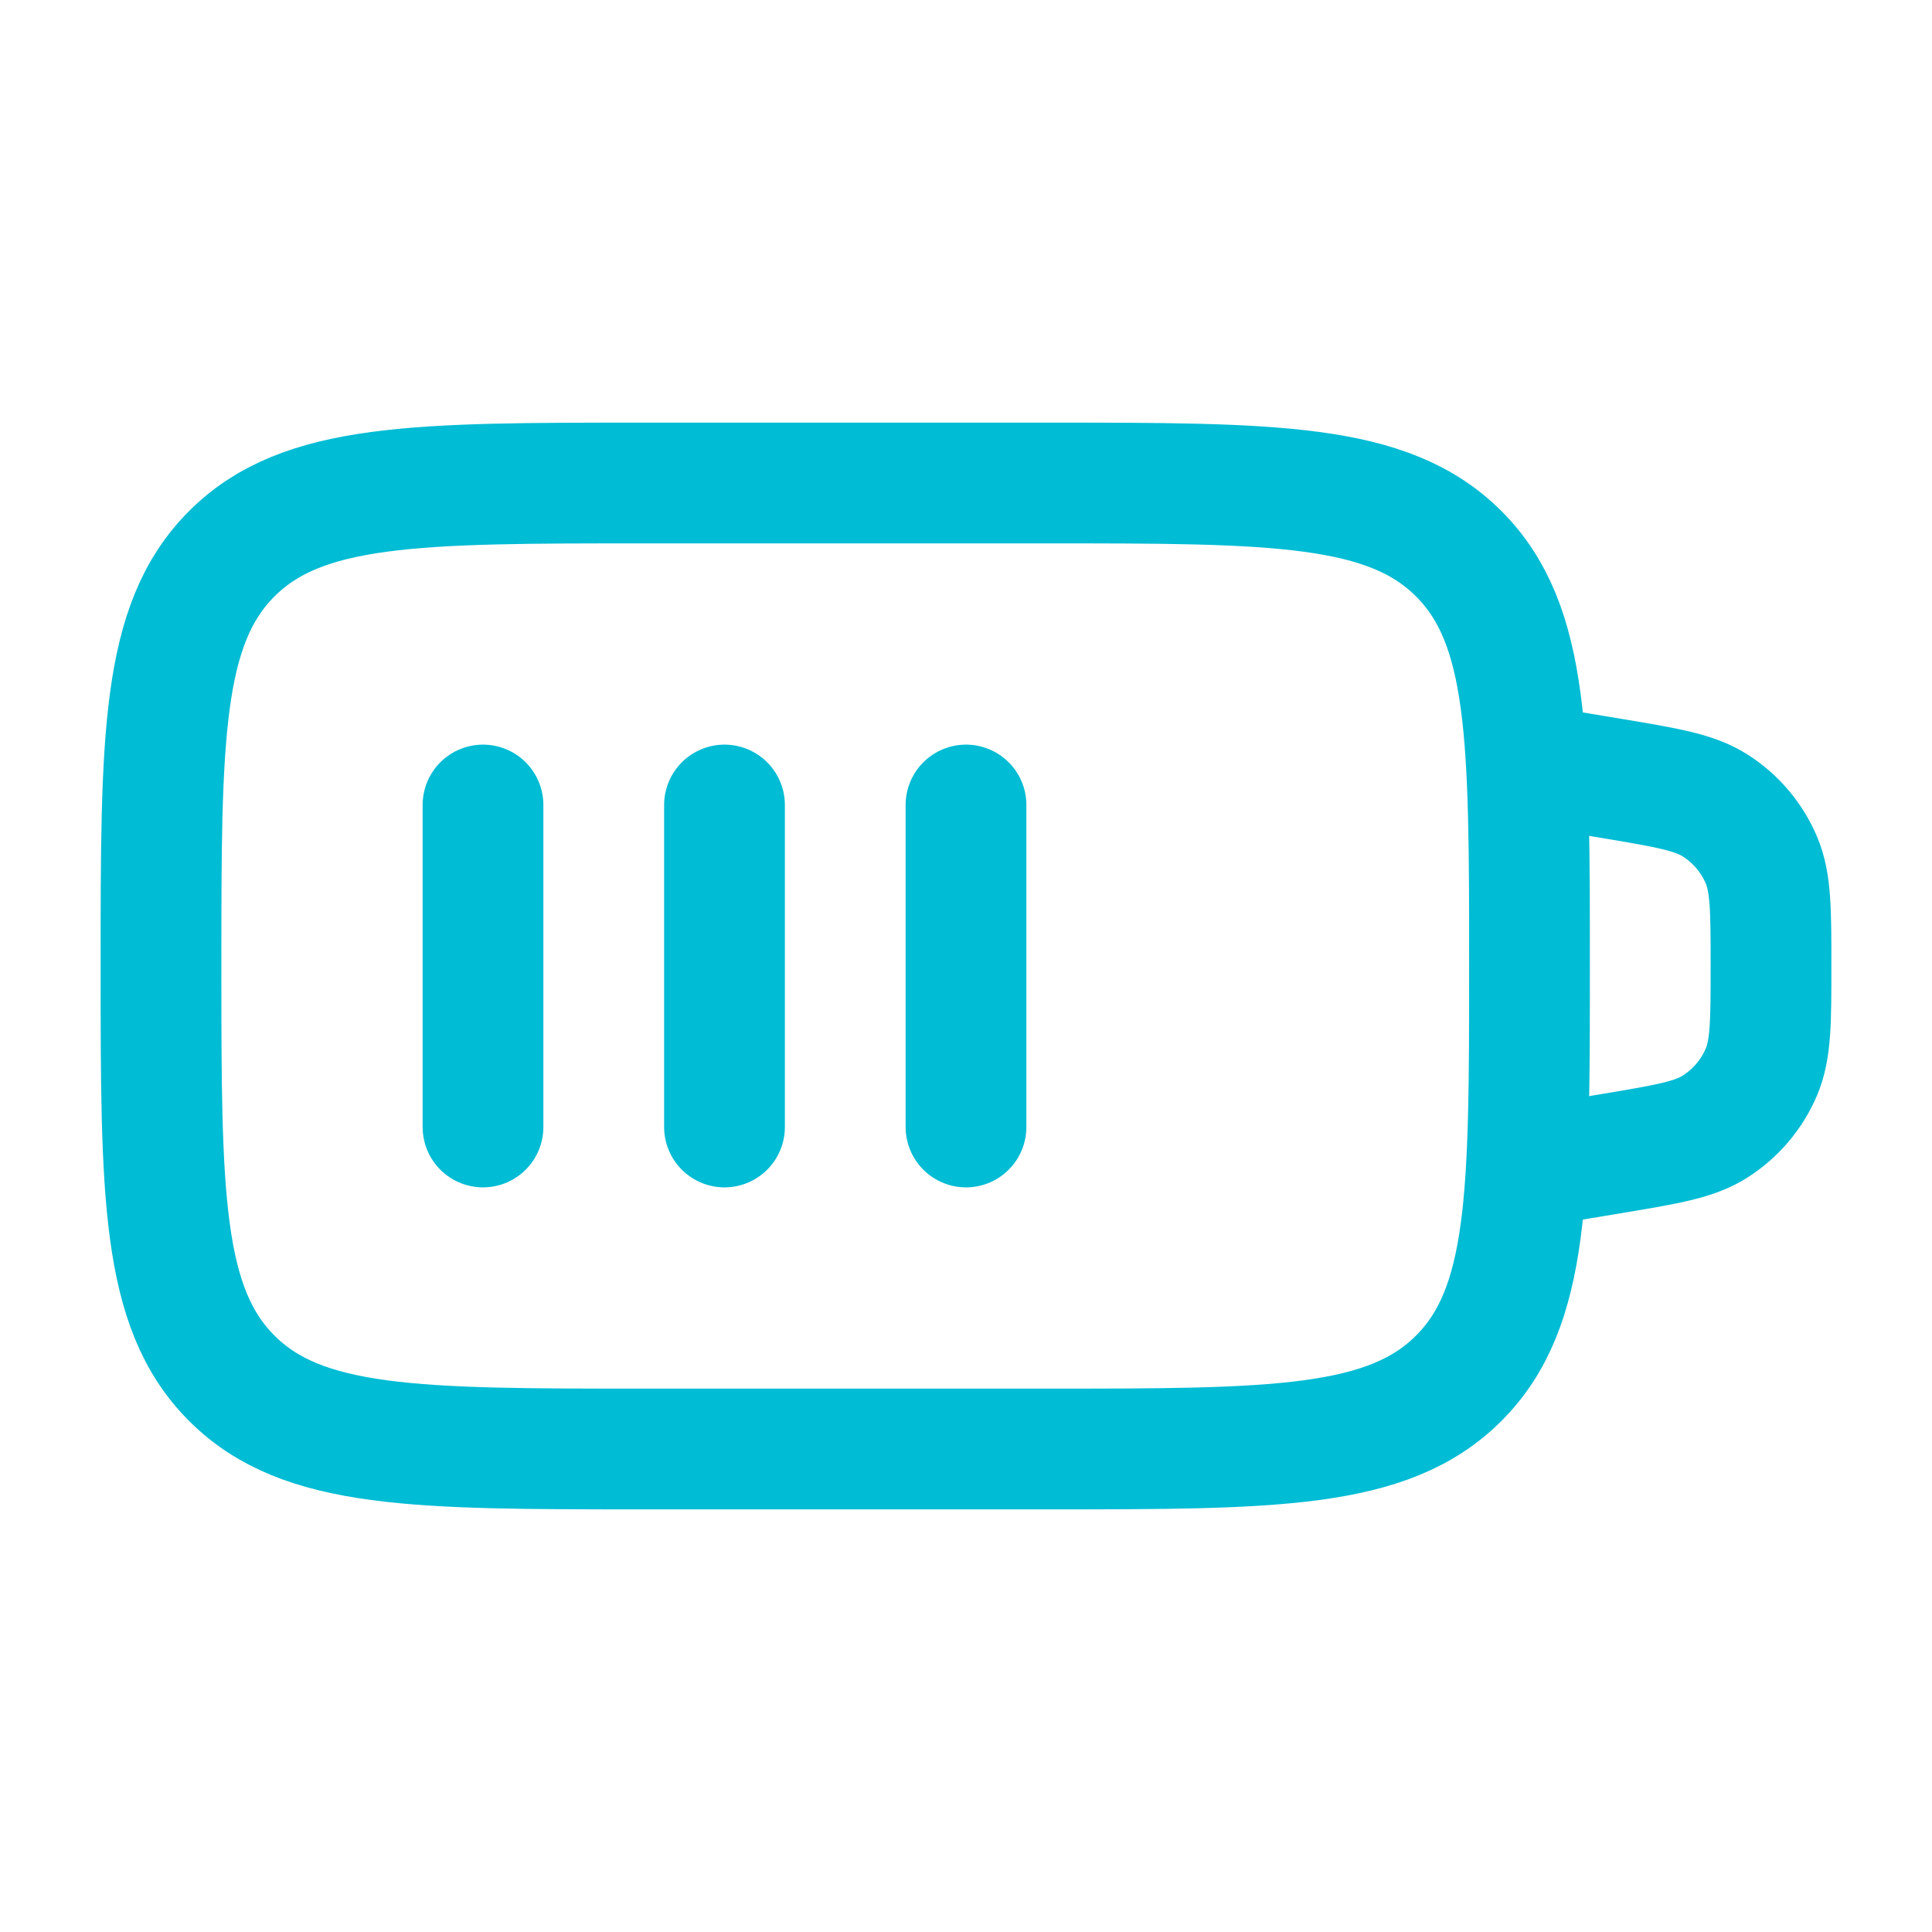
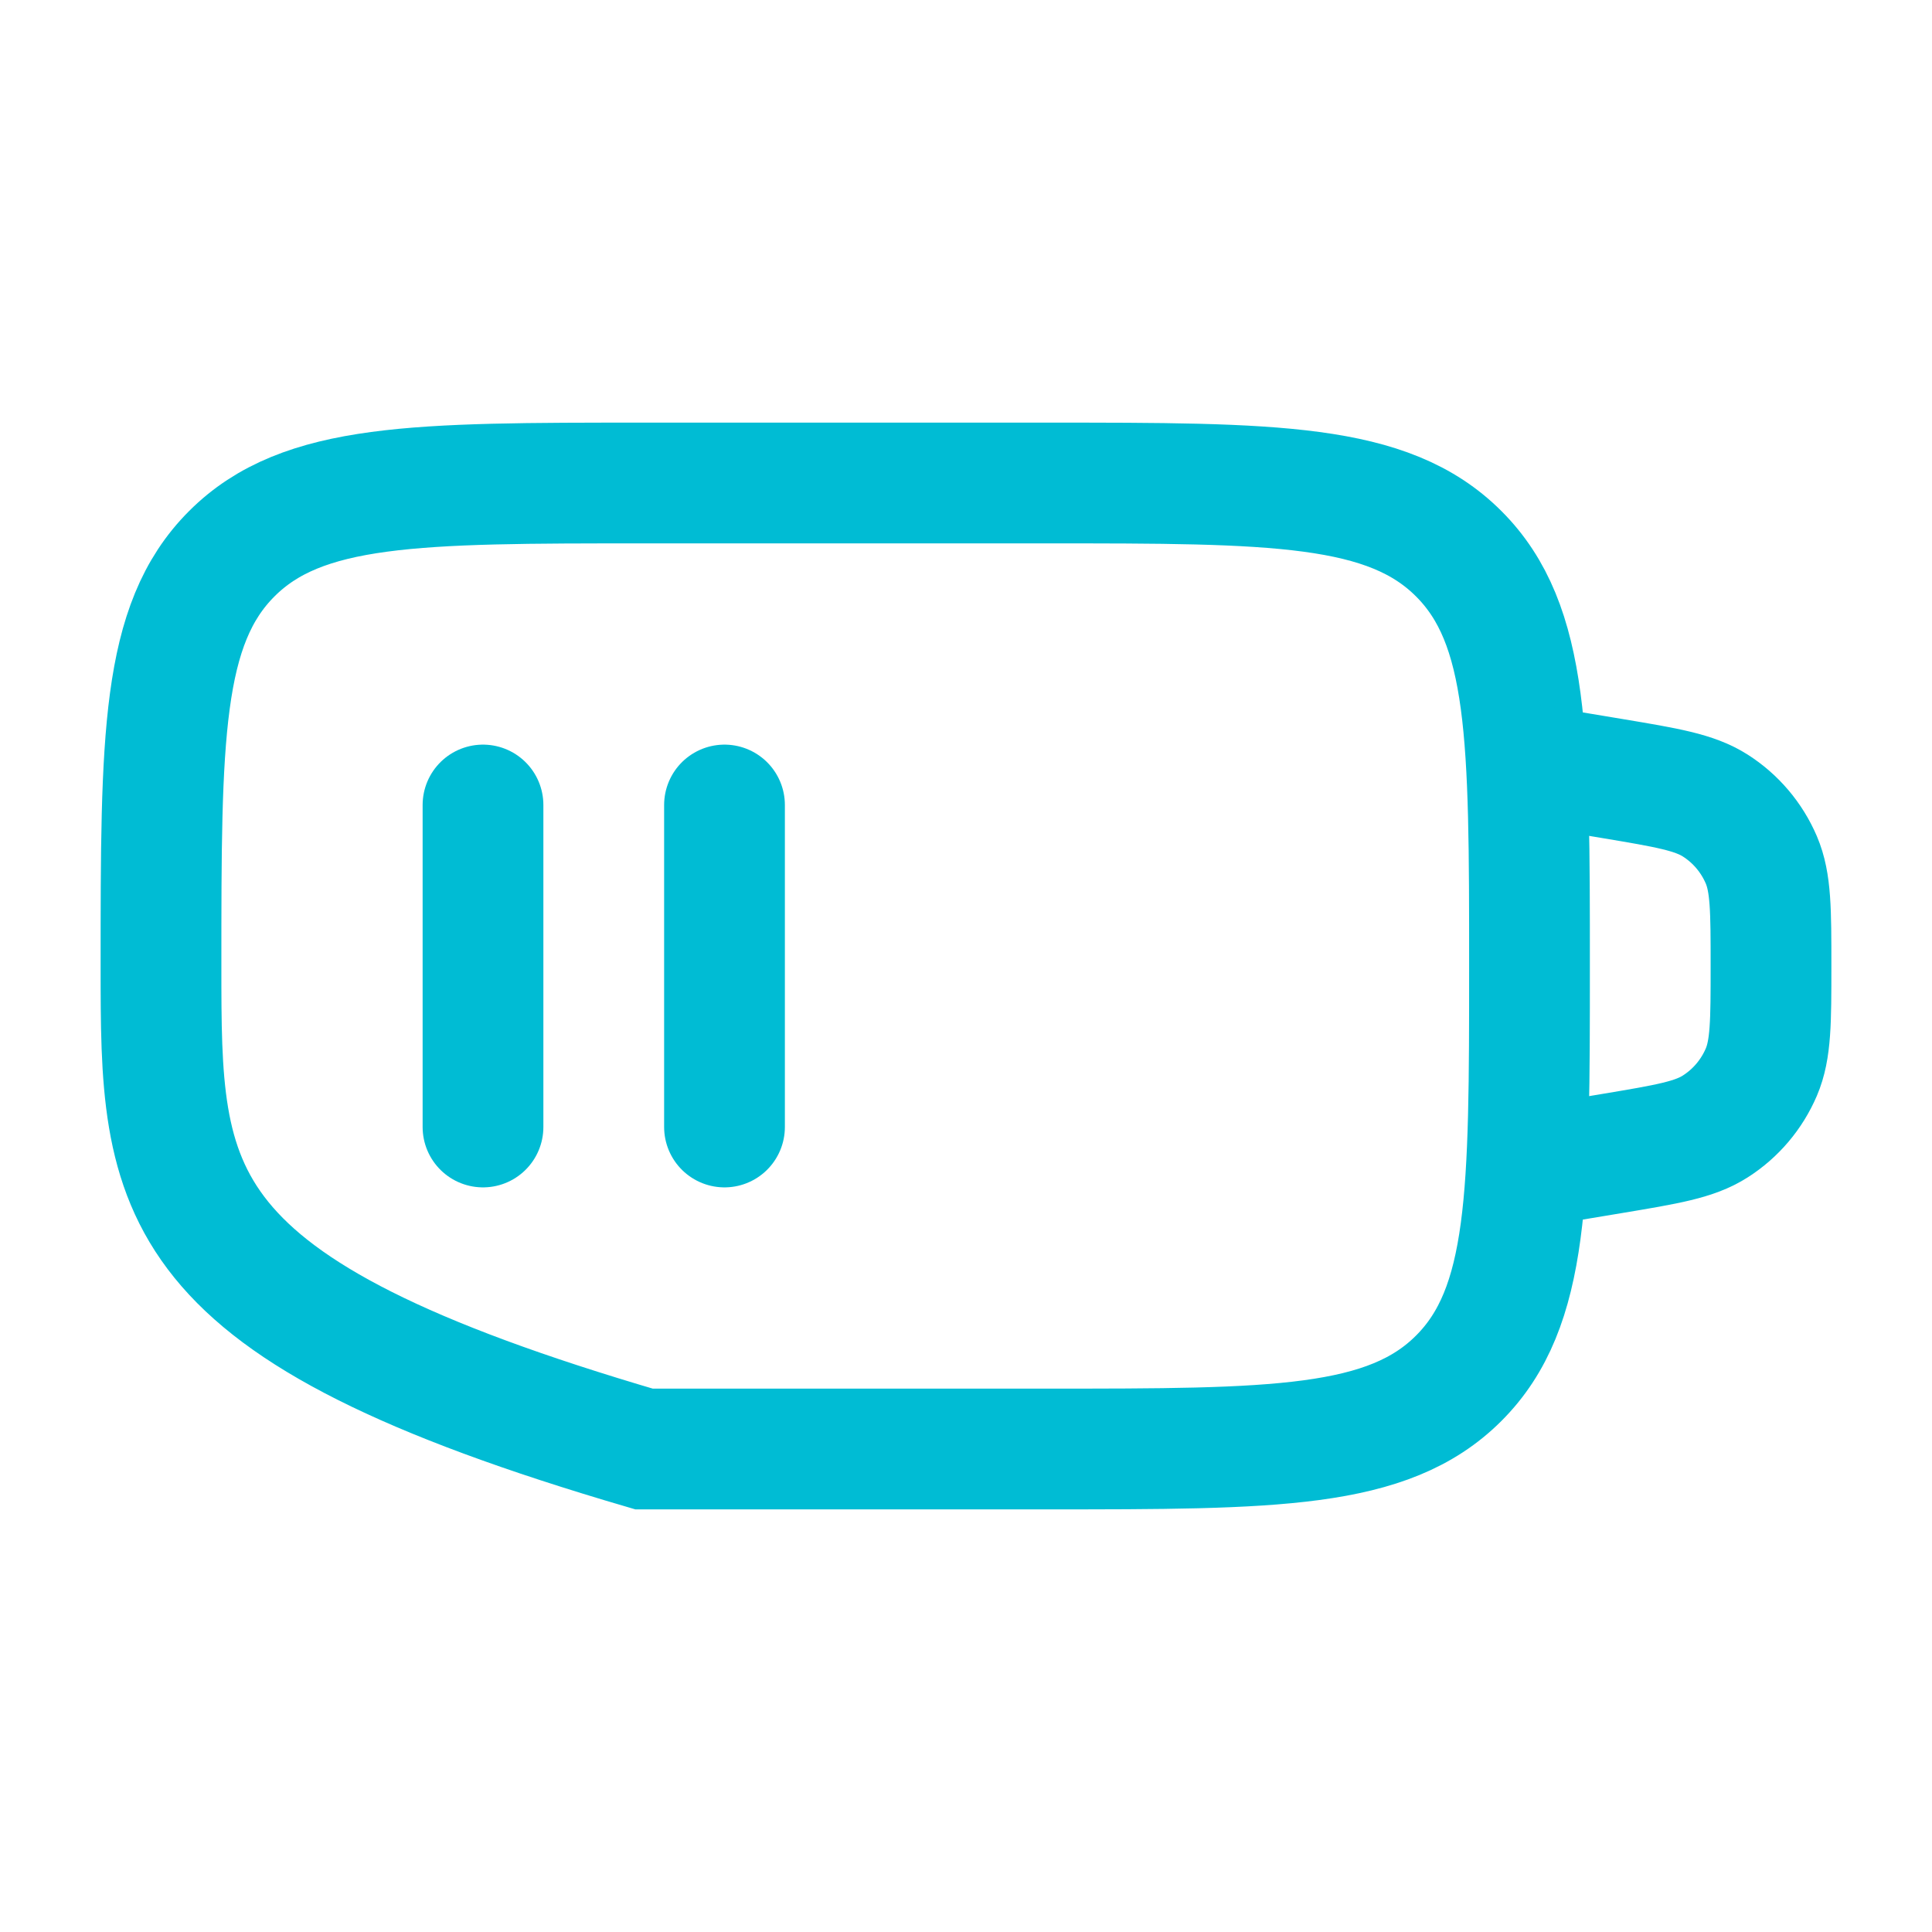
<svg xmlns="http://www.w3.org/2000/svg" viewBox="0 0 24 24" width="48" height="48" color="#00bcd4" fill="none">
-   <path d="M2 12C2 9.172 2 7.757 2.879 6.879C3.757 6 5.172 6 8 6H13C15.828 6 17.243 6 18.121 6.879C19 7.757 19 9.172 19 12C19 14.828 19 16.243 18.121 17.121C17.243 18 15.828 18 13 18H8C5.172 18 3.757 18 2.879 17.121C2 16.243 2 14.828 2 12Z" stroke="#00bcd4" stroke-width="1.5" stroke-linecap="round" />
+   <path d="M2 12C2 9.172 2 7.757 2.879 6.879C3.757 6 5.172 6 8 6H13C15.828 6 17.243 6 18.121 6.879C19 7.757 19 9.172 19 12C19 14.828 19 16.243 18.121 17.121C17.243 18 15.828 18 13 18H8C2 16.243 2 14.828 2 12Z" stroke="#00bcd4" stroke-width="1.5" stroke-linecap="round" />
  <path d="M19 9.5L20.027 9.671C20.709 9.785 21.049 9.842 21.308 10.007C21.562 10.169 21.761 10.404 21.88 10.682C22 10.964 22 11.309 22 12C22 12.691 22 13.036 21.88 13.318C21.761 13.596 21.562 13.831 21.308 13.993C21.049 14.159 20.709 14.215 20.027 14.329L19 14.5" stroke="#00bcd4" stroke-width="1.5" stroke-linecap="round" />
  <path d="M6 10V14" stroke="#00bcd4" stroke-width="1.5" stroke-linecap="round" />
  <path d="M9 10V14" stroke="#00bcd4" stroke-width="1.5" stroke-linecap="round" />
-   <path d="M12 10V14" stroke="#00bcd4" stroke-width="1.5" stroke-linecap="round" />
</svg>